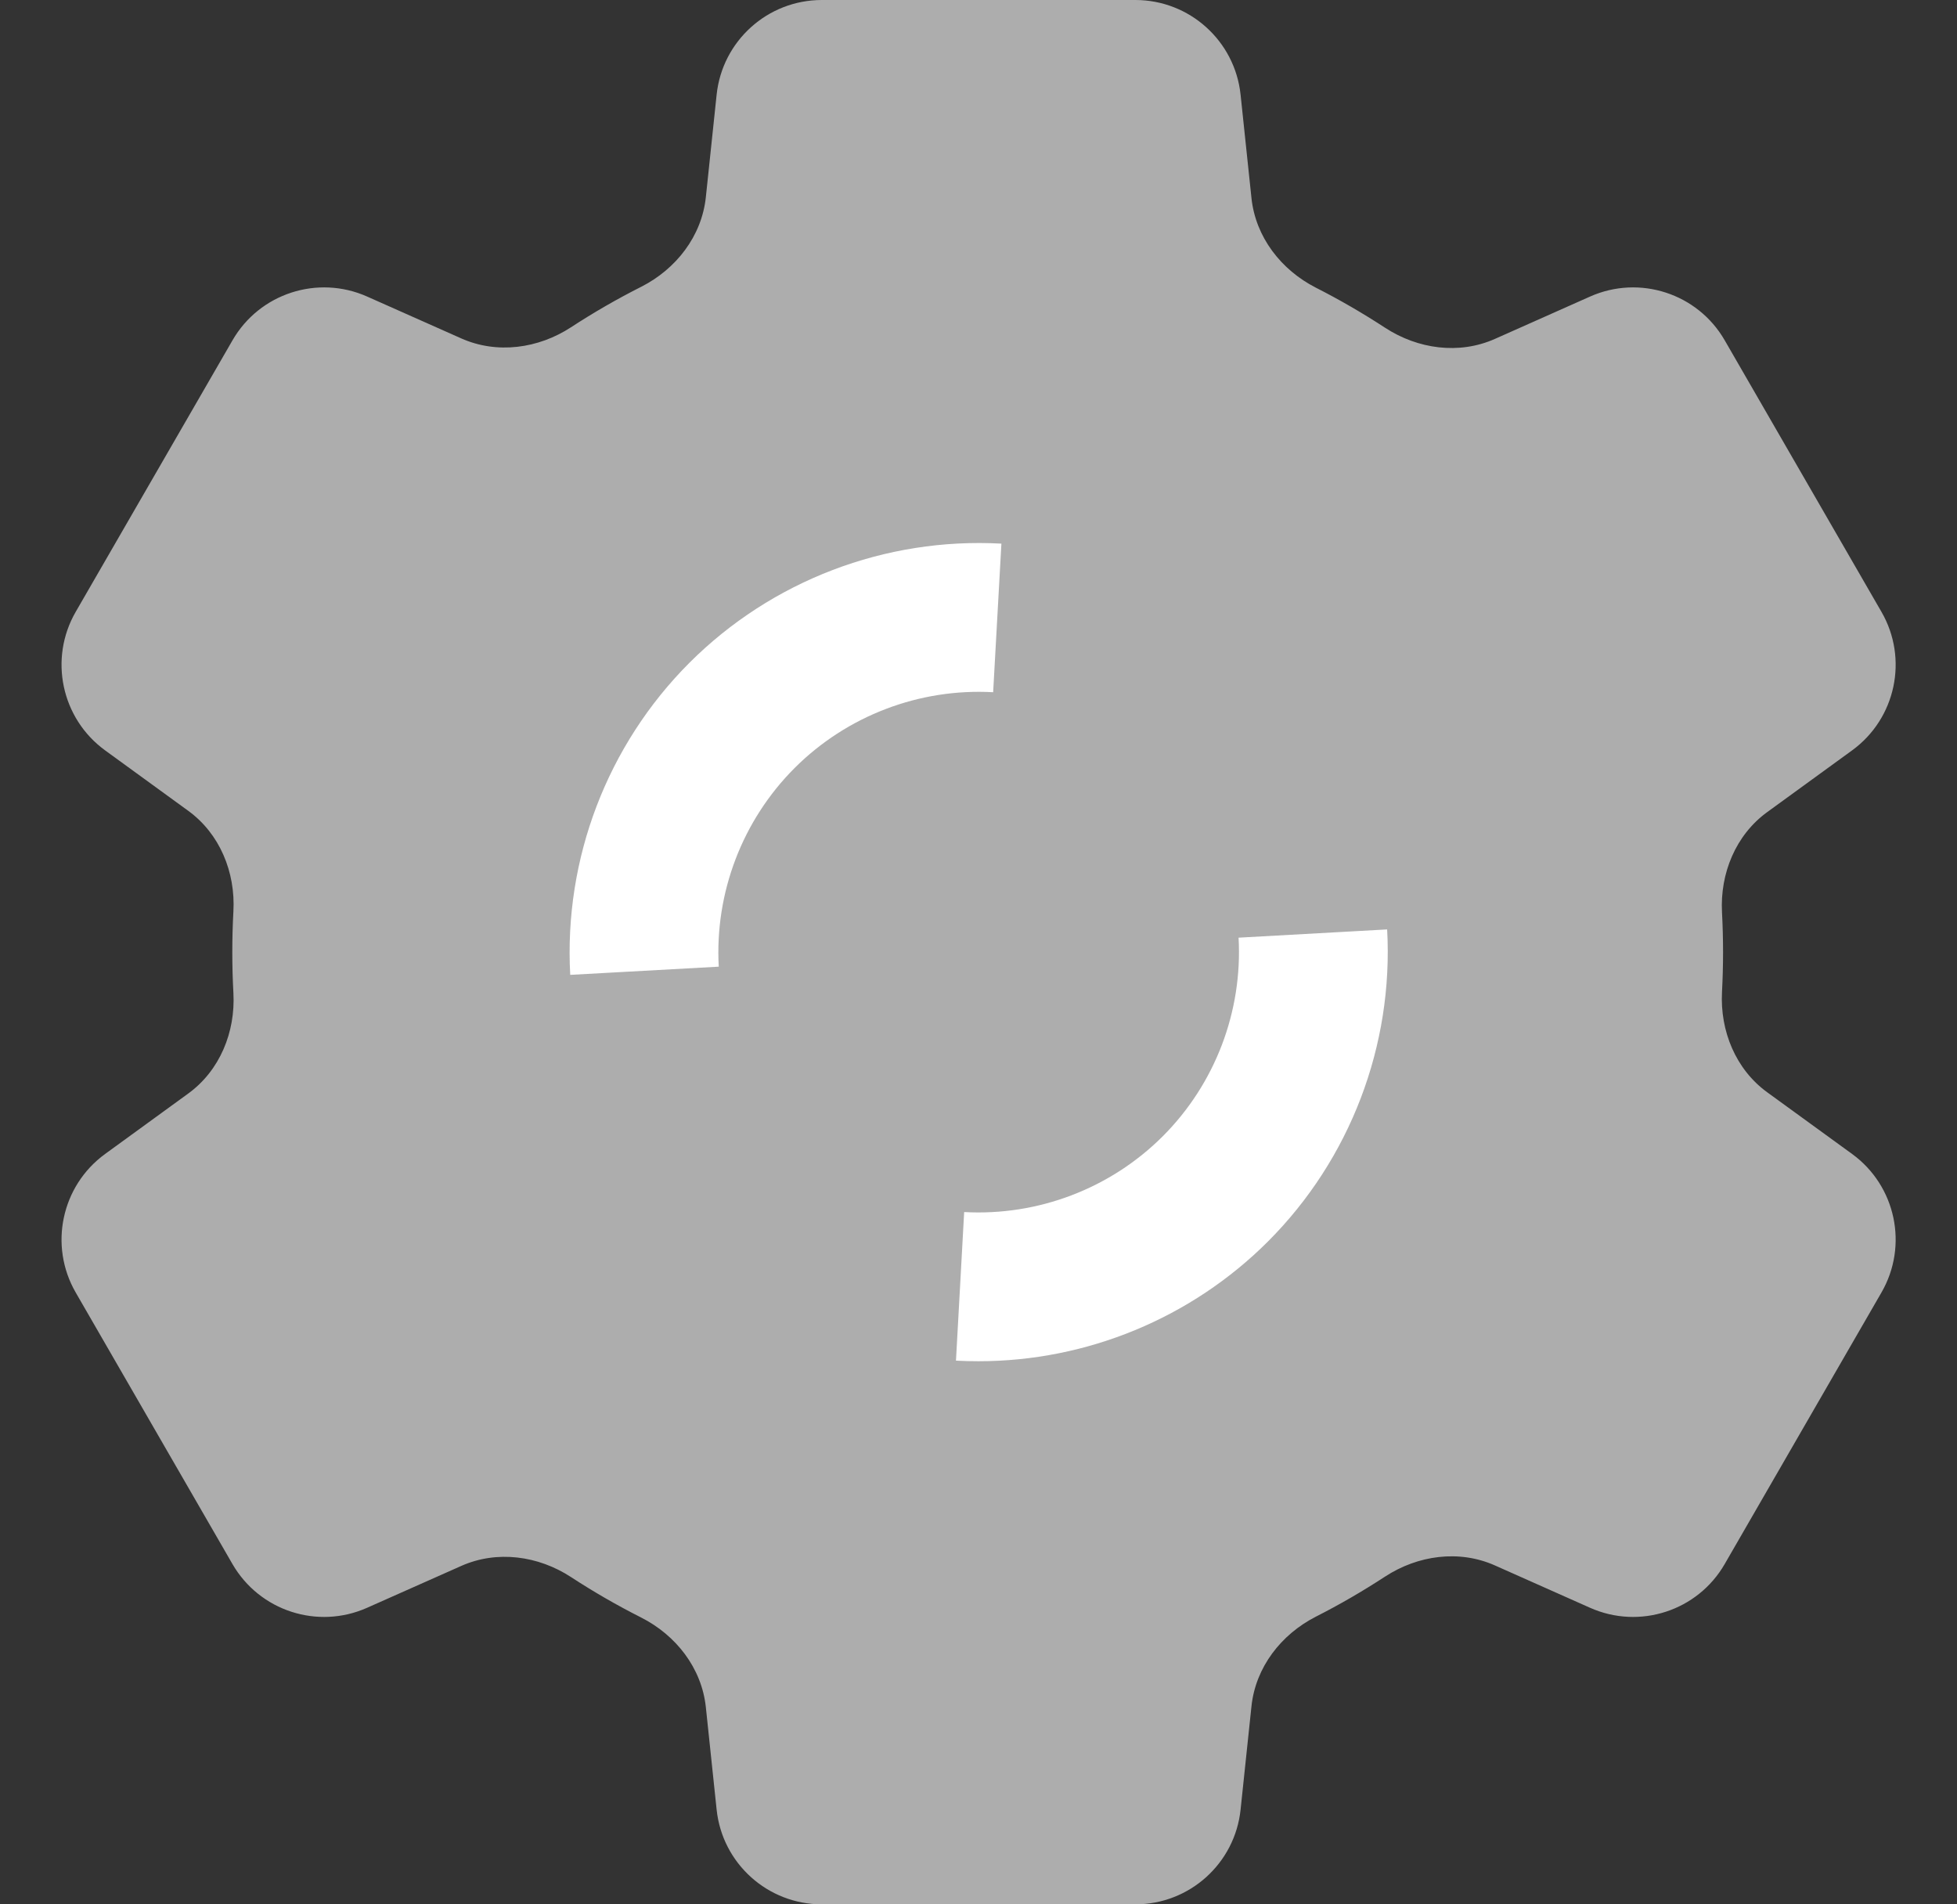
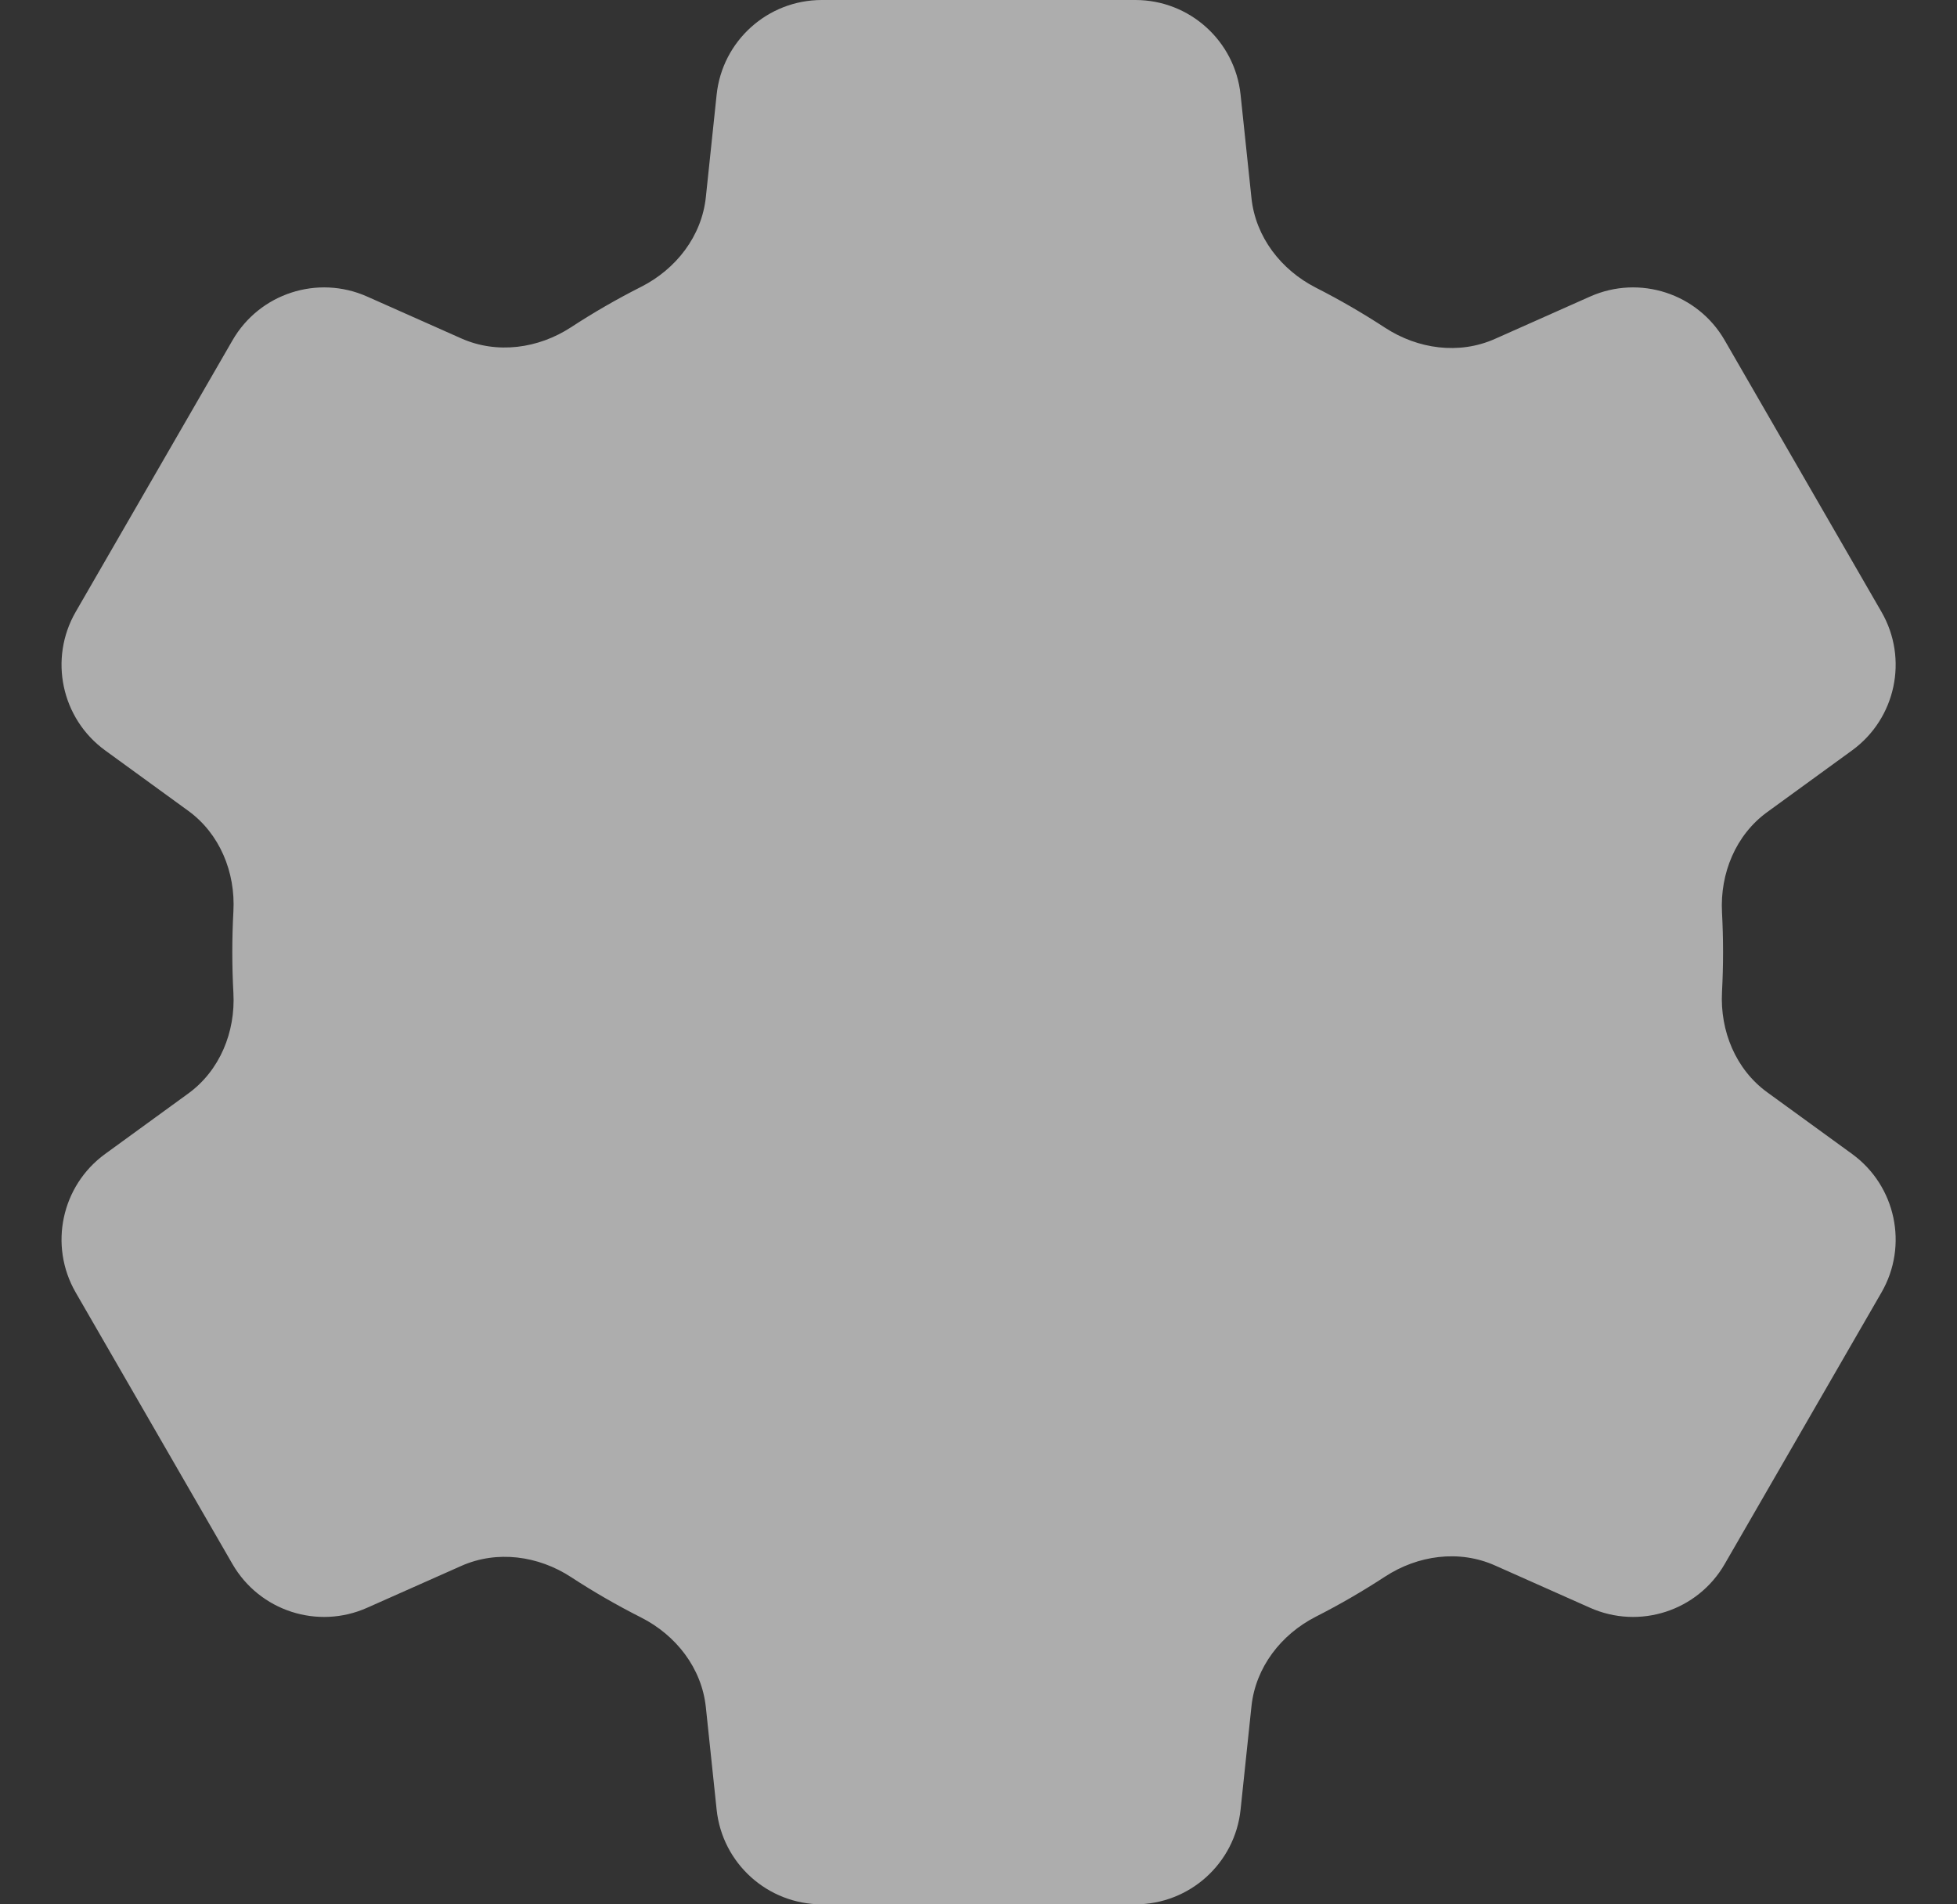
<svg xmlns="http://www.w3.org/2000/svg" width="37" height="36" viewBox="0 0 37 36" fill="none">
  <rect x="0" y="0" width="37" height="36" fill="#333333" stroke="none" />
  <path d="M32.577 18C32.577 17.749 32.57 17.498 32.557 17.247C32.518 16.511 32.816 15.784 33.413 15.351L35.017 14.185C35.844 13.583 36.084 12.453 35.572 11.567L32.608 6.433C32.097 5.547 30.998 5.19 30.063 5.606L28.263 6.407C27.586 6.708 26.805 6.6 26.184 6.194C25.763 5.919 25.327 5.666 24.878 5.438C24.22 5.102 23.739 4.481 23.661 3.746L23.455 1.79C23.348 0.773 22.489 0 21.466 0H15.538C14.514 0 13.656 0.773 13.549 1.79L13.345 3.728C13.267 4.465 12.783 5.087 12.122 5.422C11.667 5.652 11.224 5.907 10.797 6.186C10.177 6.591 9.396 6.698 8.72 6.397L6.941 5.606C6.005 5.19 4.907 5.547 4.396 6.433L1.431 11.567C0.92 12.453 1.16 13.583 1.987 14.185L3.558 15.327C4.156 15.761 4.453 16.489 4.413 17.227C4.399 17.484 4.392 17.742 4.392 18C4.392 18.258 4.399 18.516 4.413 18.773C4.453 19.511 4.156 20.239 3.558 20.673L1.987 21.815C1.16 22.417 0.92 23.547 1.431 24.433L4.395 29.567C4.907 30.453 6.005 30.81 6.94 30.394L8.72 29.603C9.396 29.302 10.177 29.409 10.797 29.814C11.224 30.093 11.667 30.348 12.122 30.578C12.783 30.913 13.267 31.535 13.345 32.272L13.549 34.21C13.656 35.227 14.514 36 15.538 36H21.466C22.489 36 23.348 35.227 23.455 34.21L23.661 32.254C23.739 31.519 24.22 30.898 24.878 30.562C25.327 30.334 25.763 30.081 26.184 29.806C26.805 29.4 27.586 29.292 28.263 29.593L30.063 30.394C30.998 30.81 32.097 30.453 32.608 29.567L35.572 24.433C36.084 23.547 35.844 22.417 35.017 21.815L33.412 20.649C32.816 20.216 32.518 19.489 32.557 18.753C32.57 18.502 32.577 18.251 32.577 18Z" fill="white" fill-opacity="0.6" />
-   <path d="M10.781 18.429C10.66 16.234 11.481 14.084 13.034 12.53C14.588 10.977 16.736 10.156 18.933 10.277L18.777 13.086C17.381 13.008 16.012 13.531 15.023 14.519C14.035 15.508 13.512 16.876 13.589 18.274L10.781 18.429ZM18.501 25.733C18.359 25.733 18.216 25.73 18.074 25.722L18.229 22.913C19.627 22.99 20.995 22.468 21.984 21.48C22.972 20.491 23.495 19.123 23.417 17.726L26.226 17.57C26.347 19.765 25.526 21.915 23.973 23.469C22.52 24.921 20.546 25.733 18.501 25.733Z" fill="white" />
</svg>